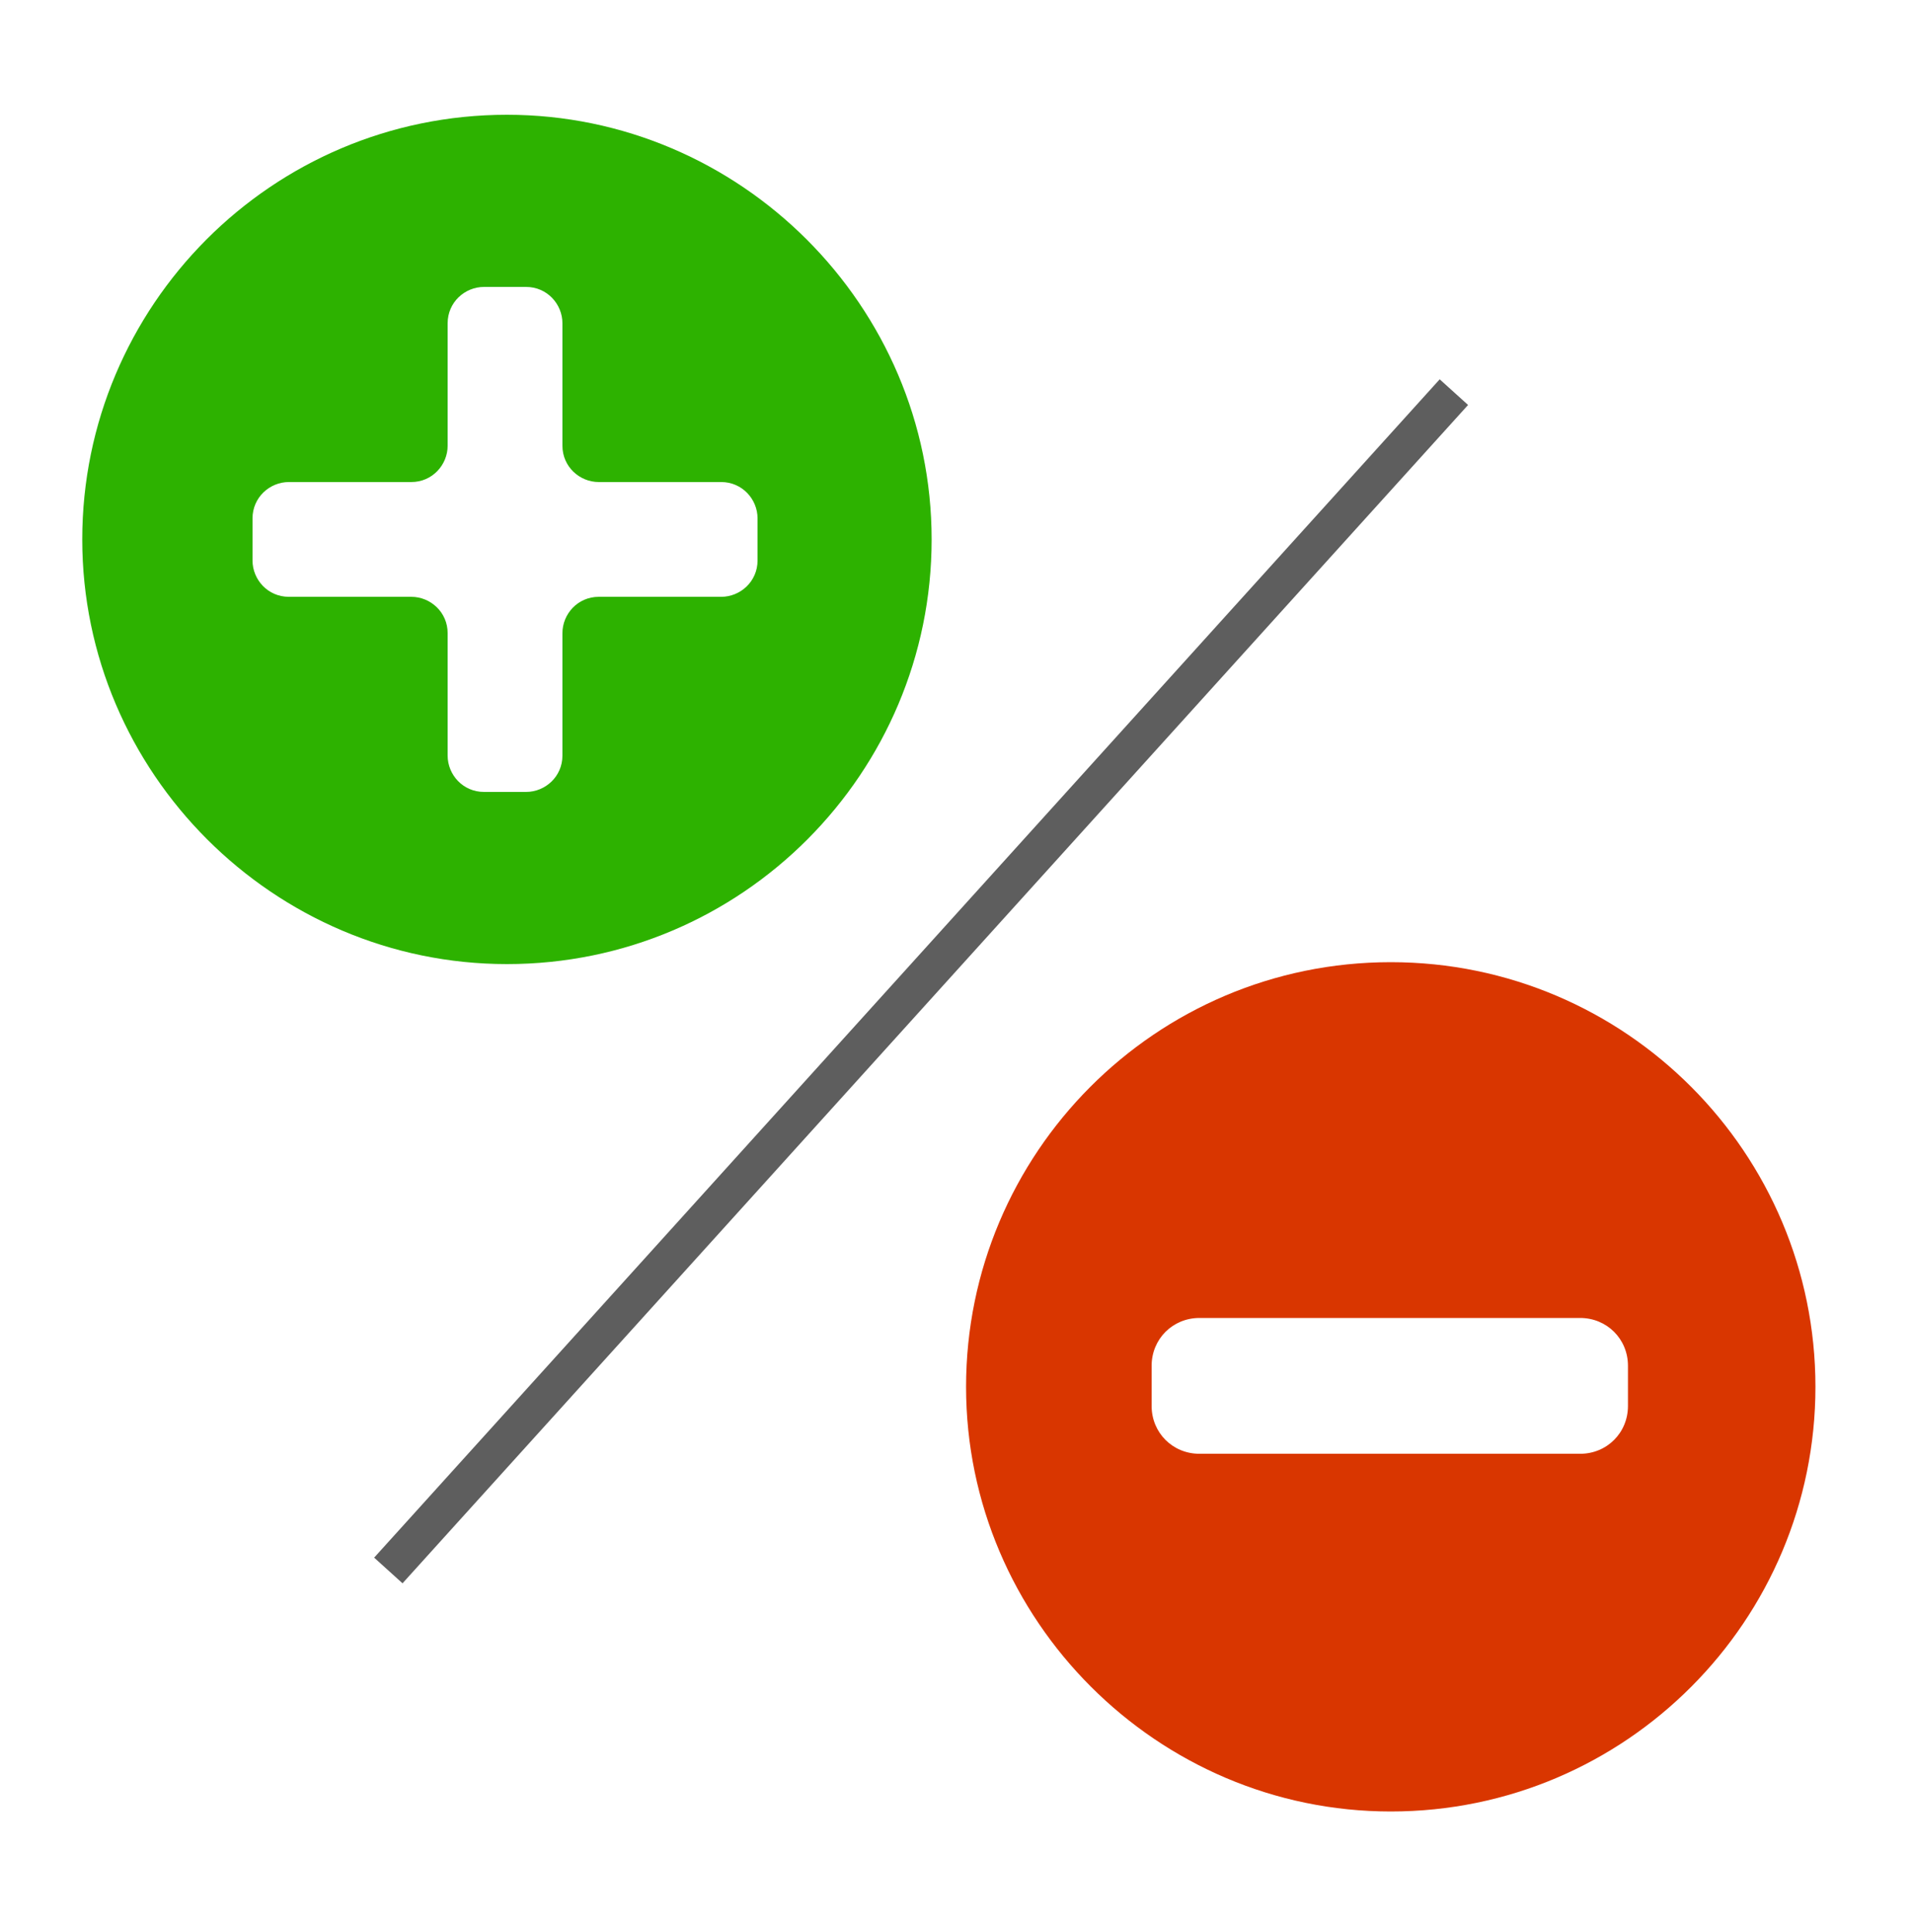
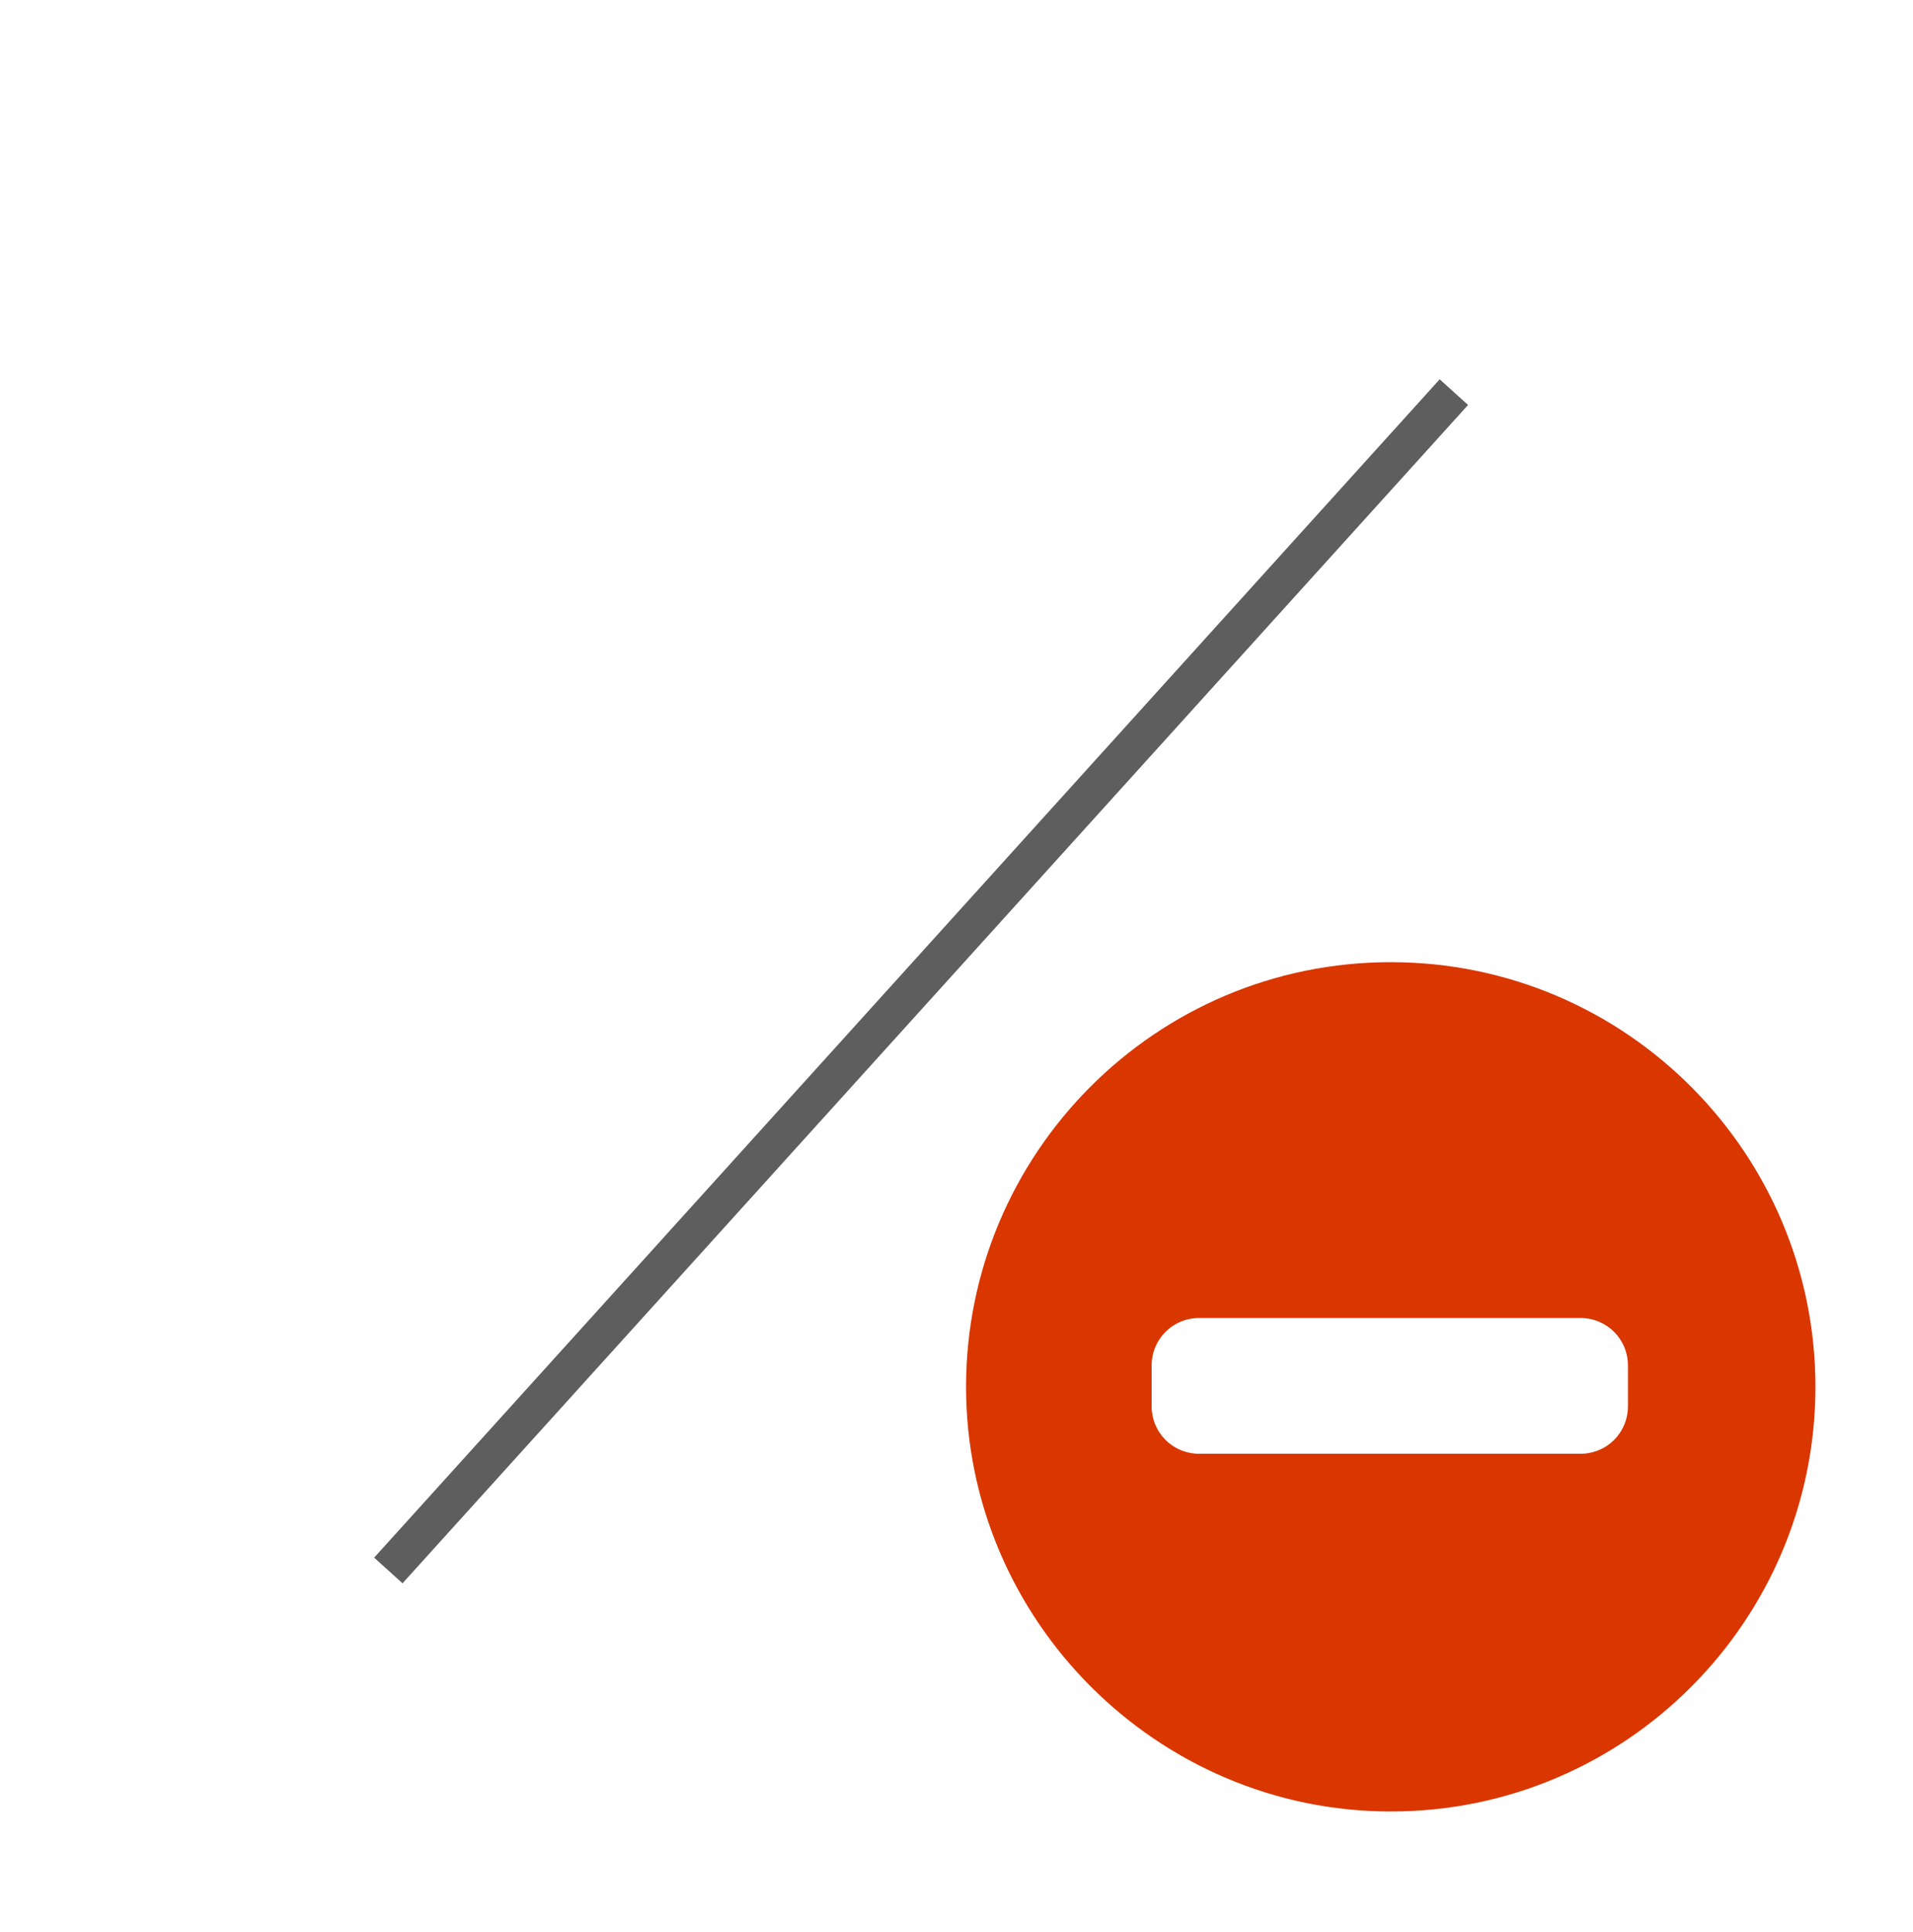
<svg xmlns="http://www.w3.org/2000/svg" version="1.1" id="Layer_1" x="0px" y="0px" viewBox="-255 334 100 101" style="enable-background:new -255 334 100 101;" xml:space="preserve">
  <style type="text/css">
	.st0{fill:#2DB200;}
	.st1{fill:#D93600;}
	.st2{fill:none;stroke:#5E5E5E;stroke-width:2;}
</style>
  <g id="XMLID_2_">
-     <path id="XMLID_3_" class="st0" d="M-228.5,340c-12.3,0-22.2,10-22.2,22.2s10,22.2,22.2,22.2c12.3,0,22.2-10,22.2-22.2   S-216.3,340-228.5,340z M-215.4,363.3c0,1.1-0.9,1.9-1.9,1.9h-6.4c-1.1,0-1.9,0.9-1.9,1.9v6.4c0,1.1-0.9,1.9-1.9,1.9h-2.2   c-1.1,0-1.9-0.9-1.9-1.9v-6.4c0-1.1-0.9-1.9-1.9-1.9l-6.4,0c-1.1,0-1.9-0.9-1.9-1.9v-2.2c0-1.1,0.9-1.9,1.9-1.9l6.4,0   c1.1,0,1.9-0.9,1.9-1.9v-6.4c0-1.1,0.9-1.9,1.9-1.9h2.2c1.1,0,1.9,0.9,1.9,1.9v6.4c0,1.1,0.9,1.9,1.9,1.9l6.4,0   c1.1,0,1.9,0.9,1.9,1.9V363.3z" />
-   </g>
+     </g>
  <g id="XMLID_1_">
    <path id="XMLID_6_" class="st1" d="M-182.3,384.3c-12.3,0-22.2,10-22.2,22.2s10,22.2,22.2,22.2c12.3,0,22.2-10,22.2-22.2   S-170,384.3-182.3,384.3z M-169.9,407.5c0,1.4-1.1,2.5-2.5,2.5h-19.9c-1.4,0-2.5-1.1-2.5-2.5v-2.1c0-1.4,1.1-2.5,2.5-2.5h19.9   c1.4,0,2.5,1.1,2.5,2.5V407.5z" />
  </g>
  <line class="st2" x1="-234.7" y1="416.1" x2="-179" y2="354.5" />
</svg>